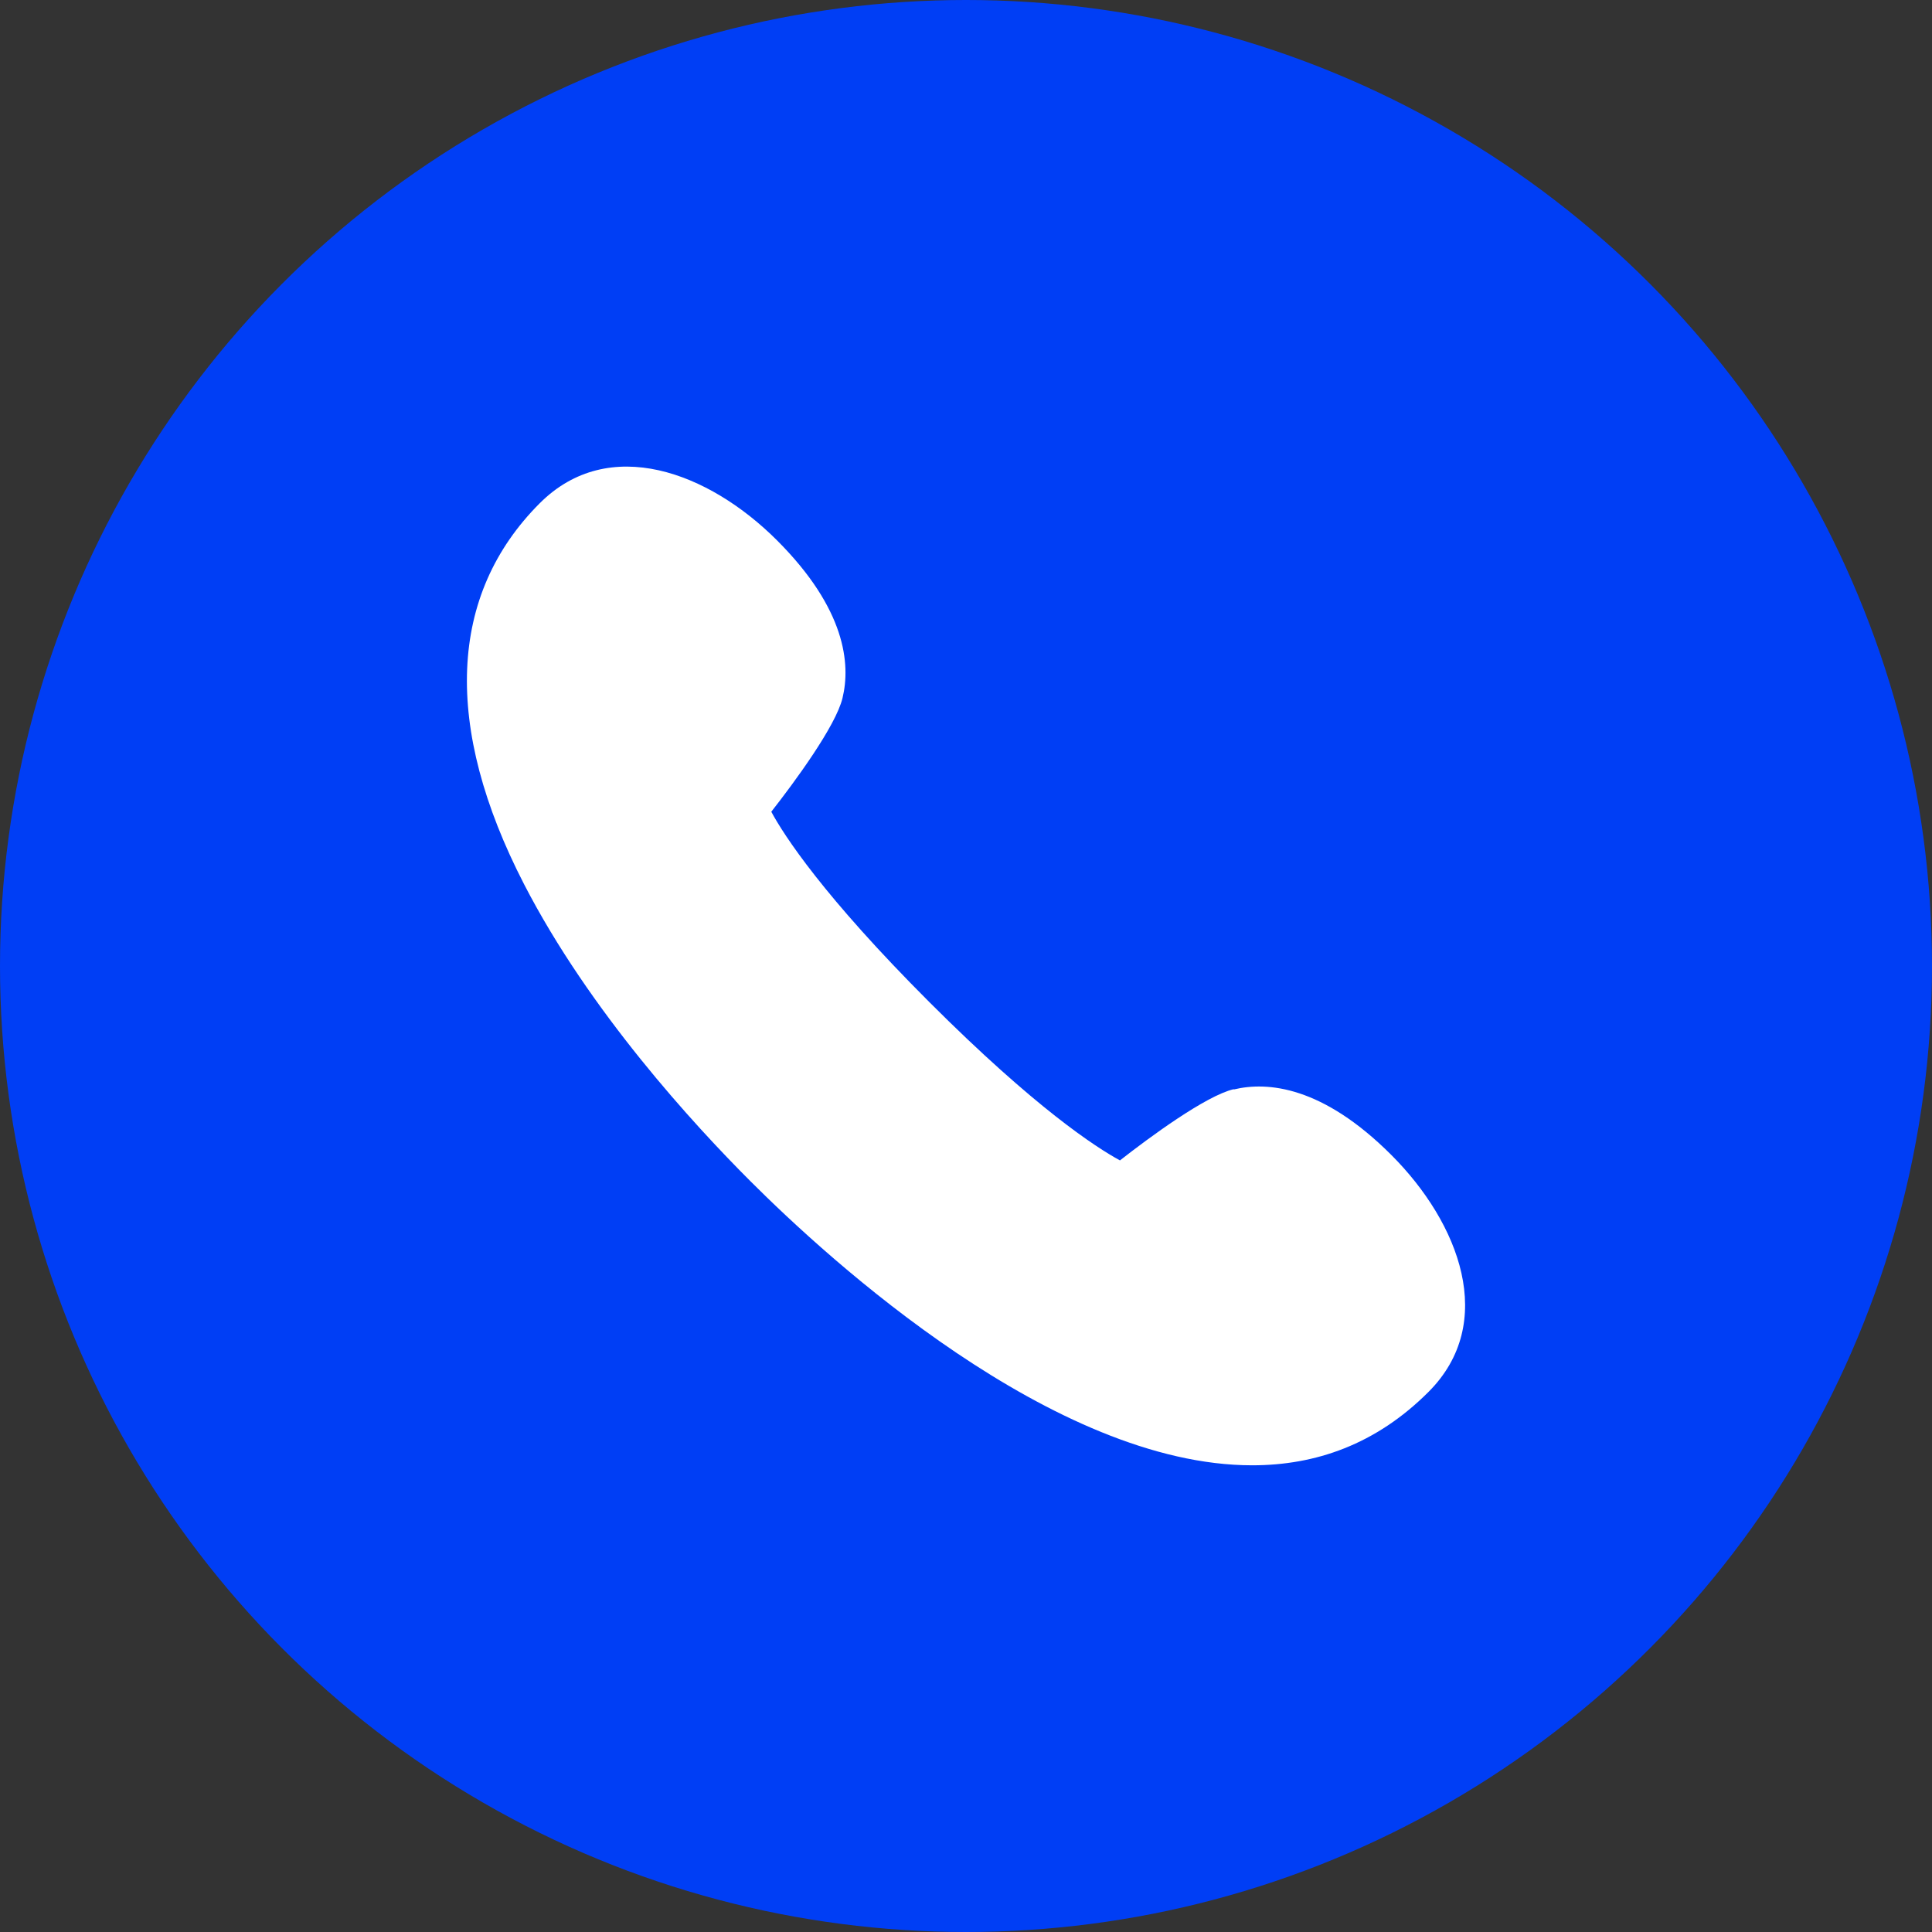
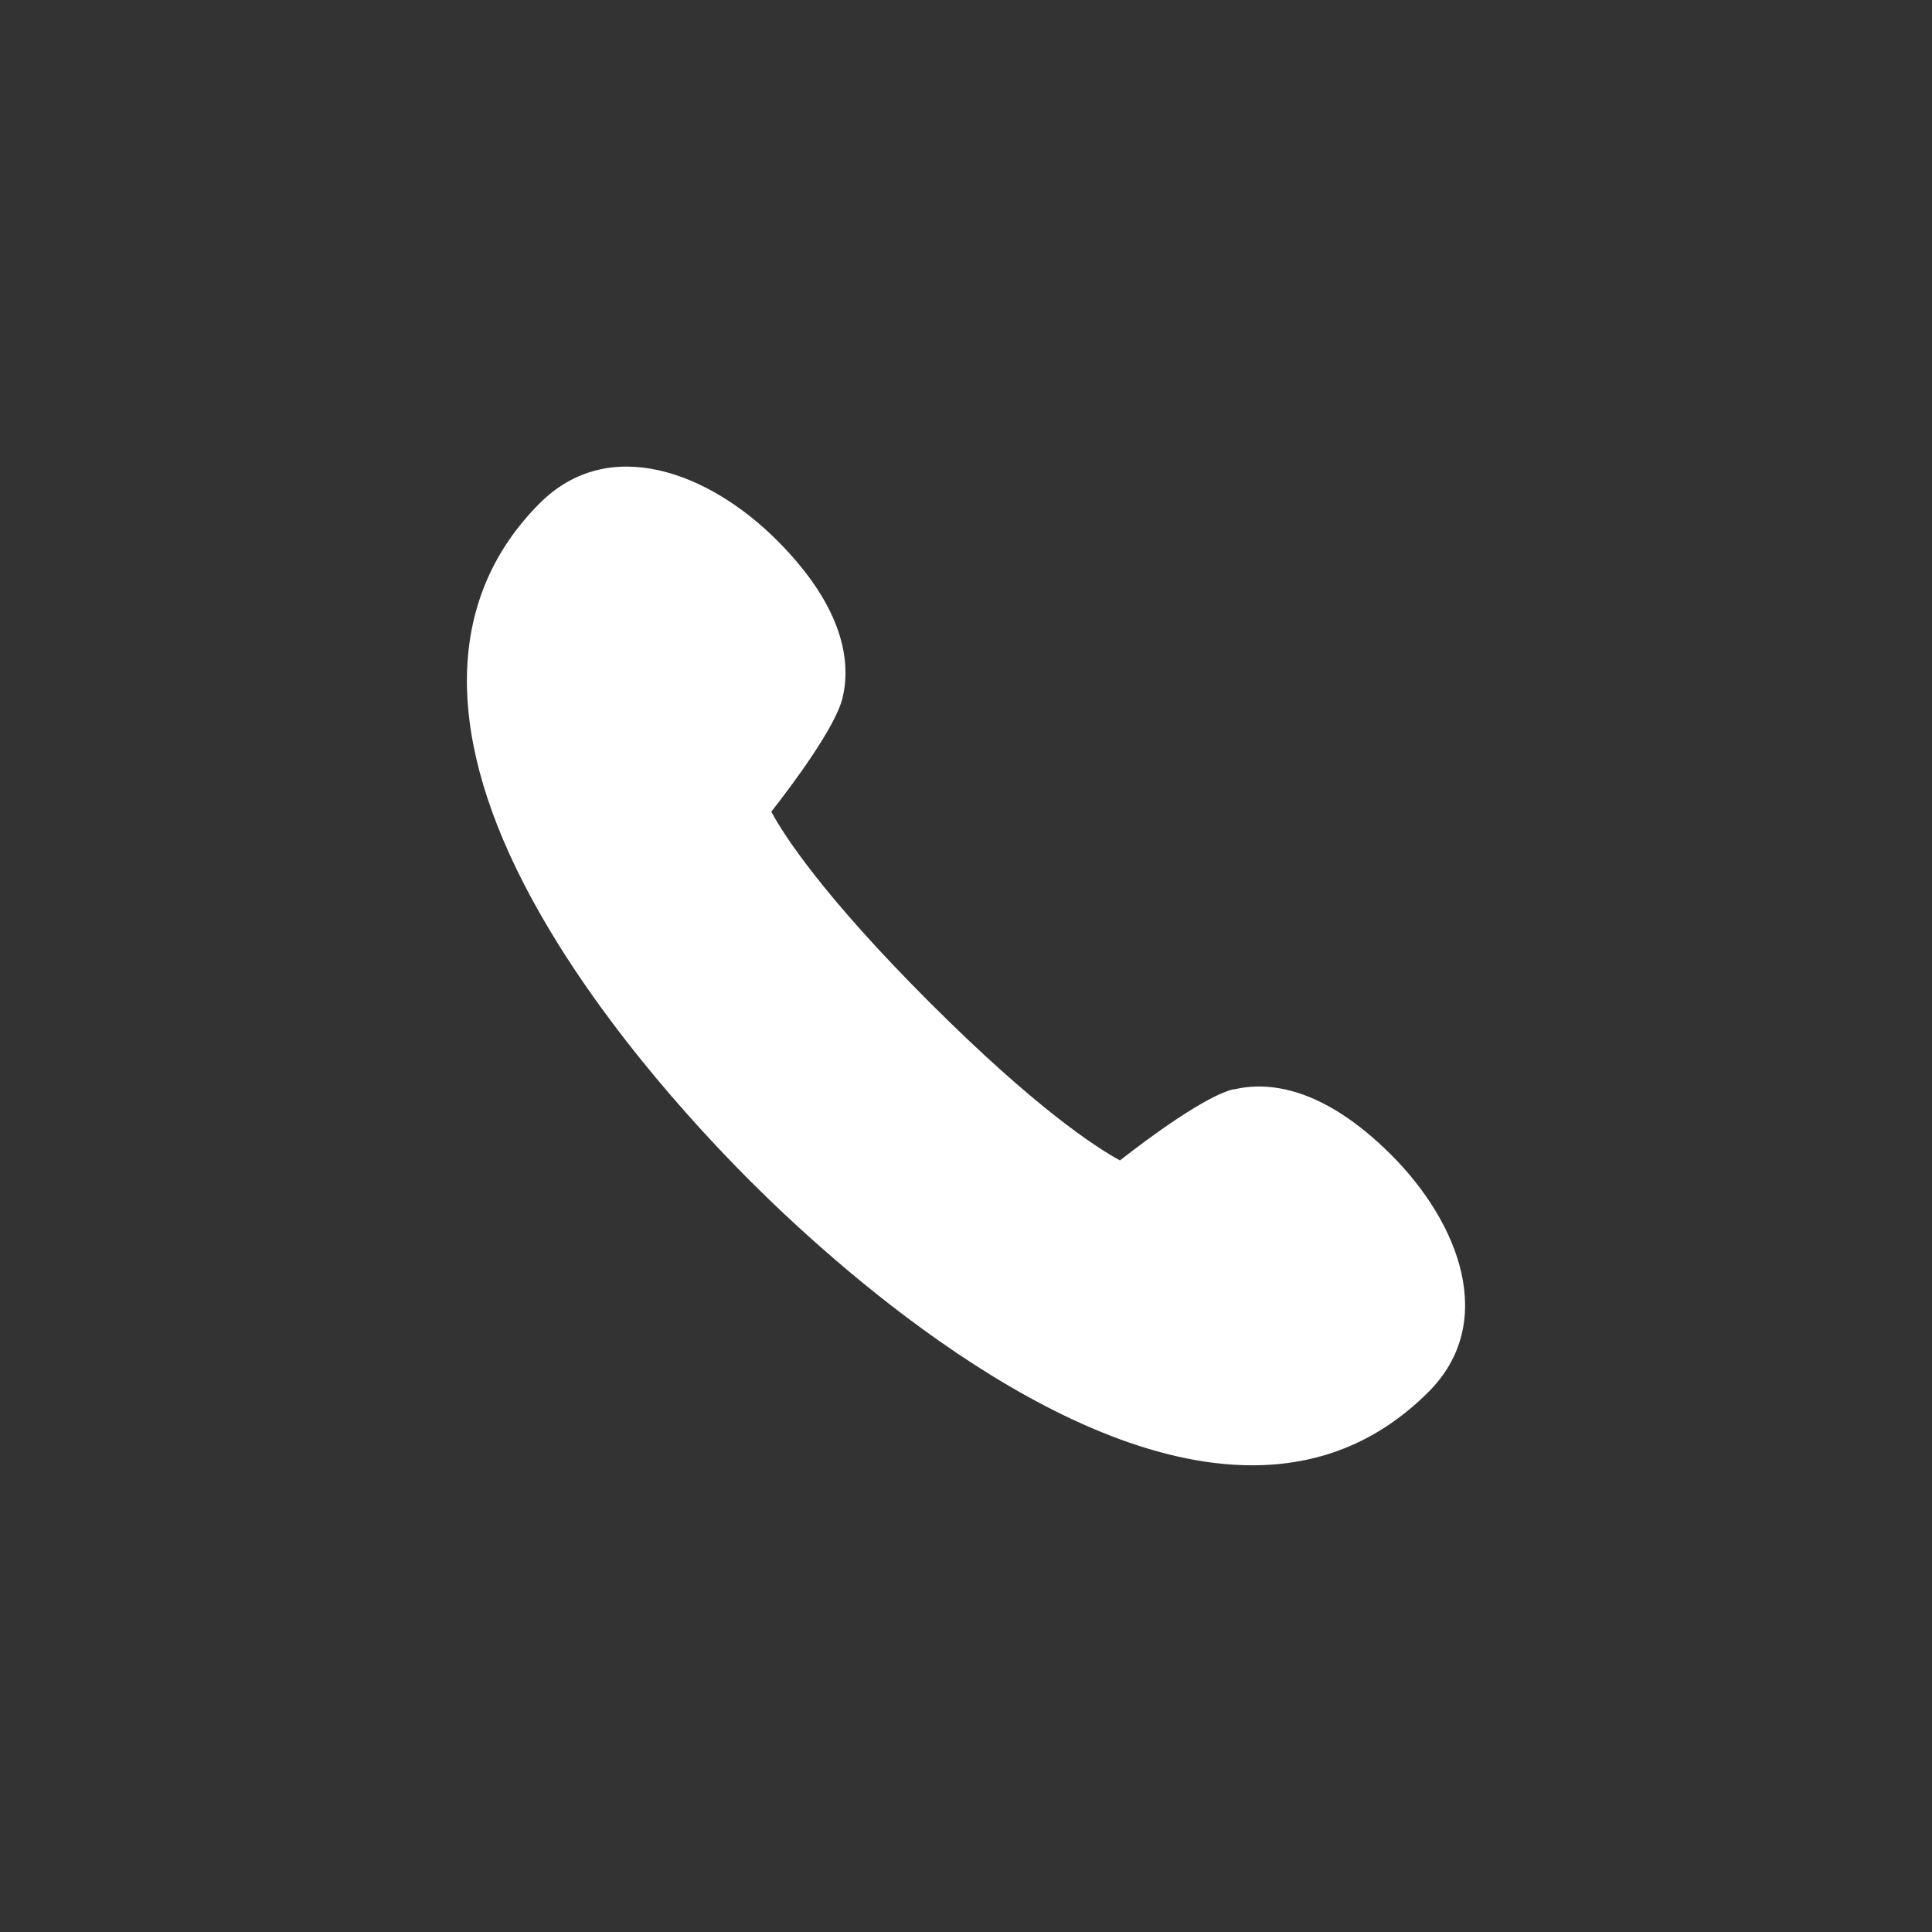
<svg xmlns="http://www.w3.org/2000/svg" id="b" viewBox="0 0 64 64">
  <rect x="0" y="0" width="64" height="64" fill="#333333" stroke="none" />
  <defs>
    <style>.d{fill:#fff;}.e{fill:#003ef5;}</style>
  </defs>
  <g id="c">
    <g>
-       <circle class="e" cx="32" cy="32" r="32" />
      <path class="d" d="M40.87,36.08c-.93,.22-2.8,1.6-3.77,2.36-.79-.43-2.8-1.73-6.31-5.24-3.52-3.52-4.82-5.53-5.24-6.31,.76-.97,2.14-2.84,2.36-3.77,.27-1.12,.11-2.94-2.17-5.22-2.26-2.26-5.57-3.52-7.86-1.23-3.03,3.03-3.21,7.4-.52,12.62,2.17,4.21,5.63,7.97,7.5,9.84,2.62,2.62,10.05,9.41,16.62,9.41,2.1,0,4.1-.69,5.84-2.43,2.29-2.29,1.03-5.59-1.23-7.85-2.28-2.28-4.1-2.44-5.22-2.17Z" />
    </g>
  </g>
</svg>